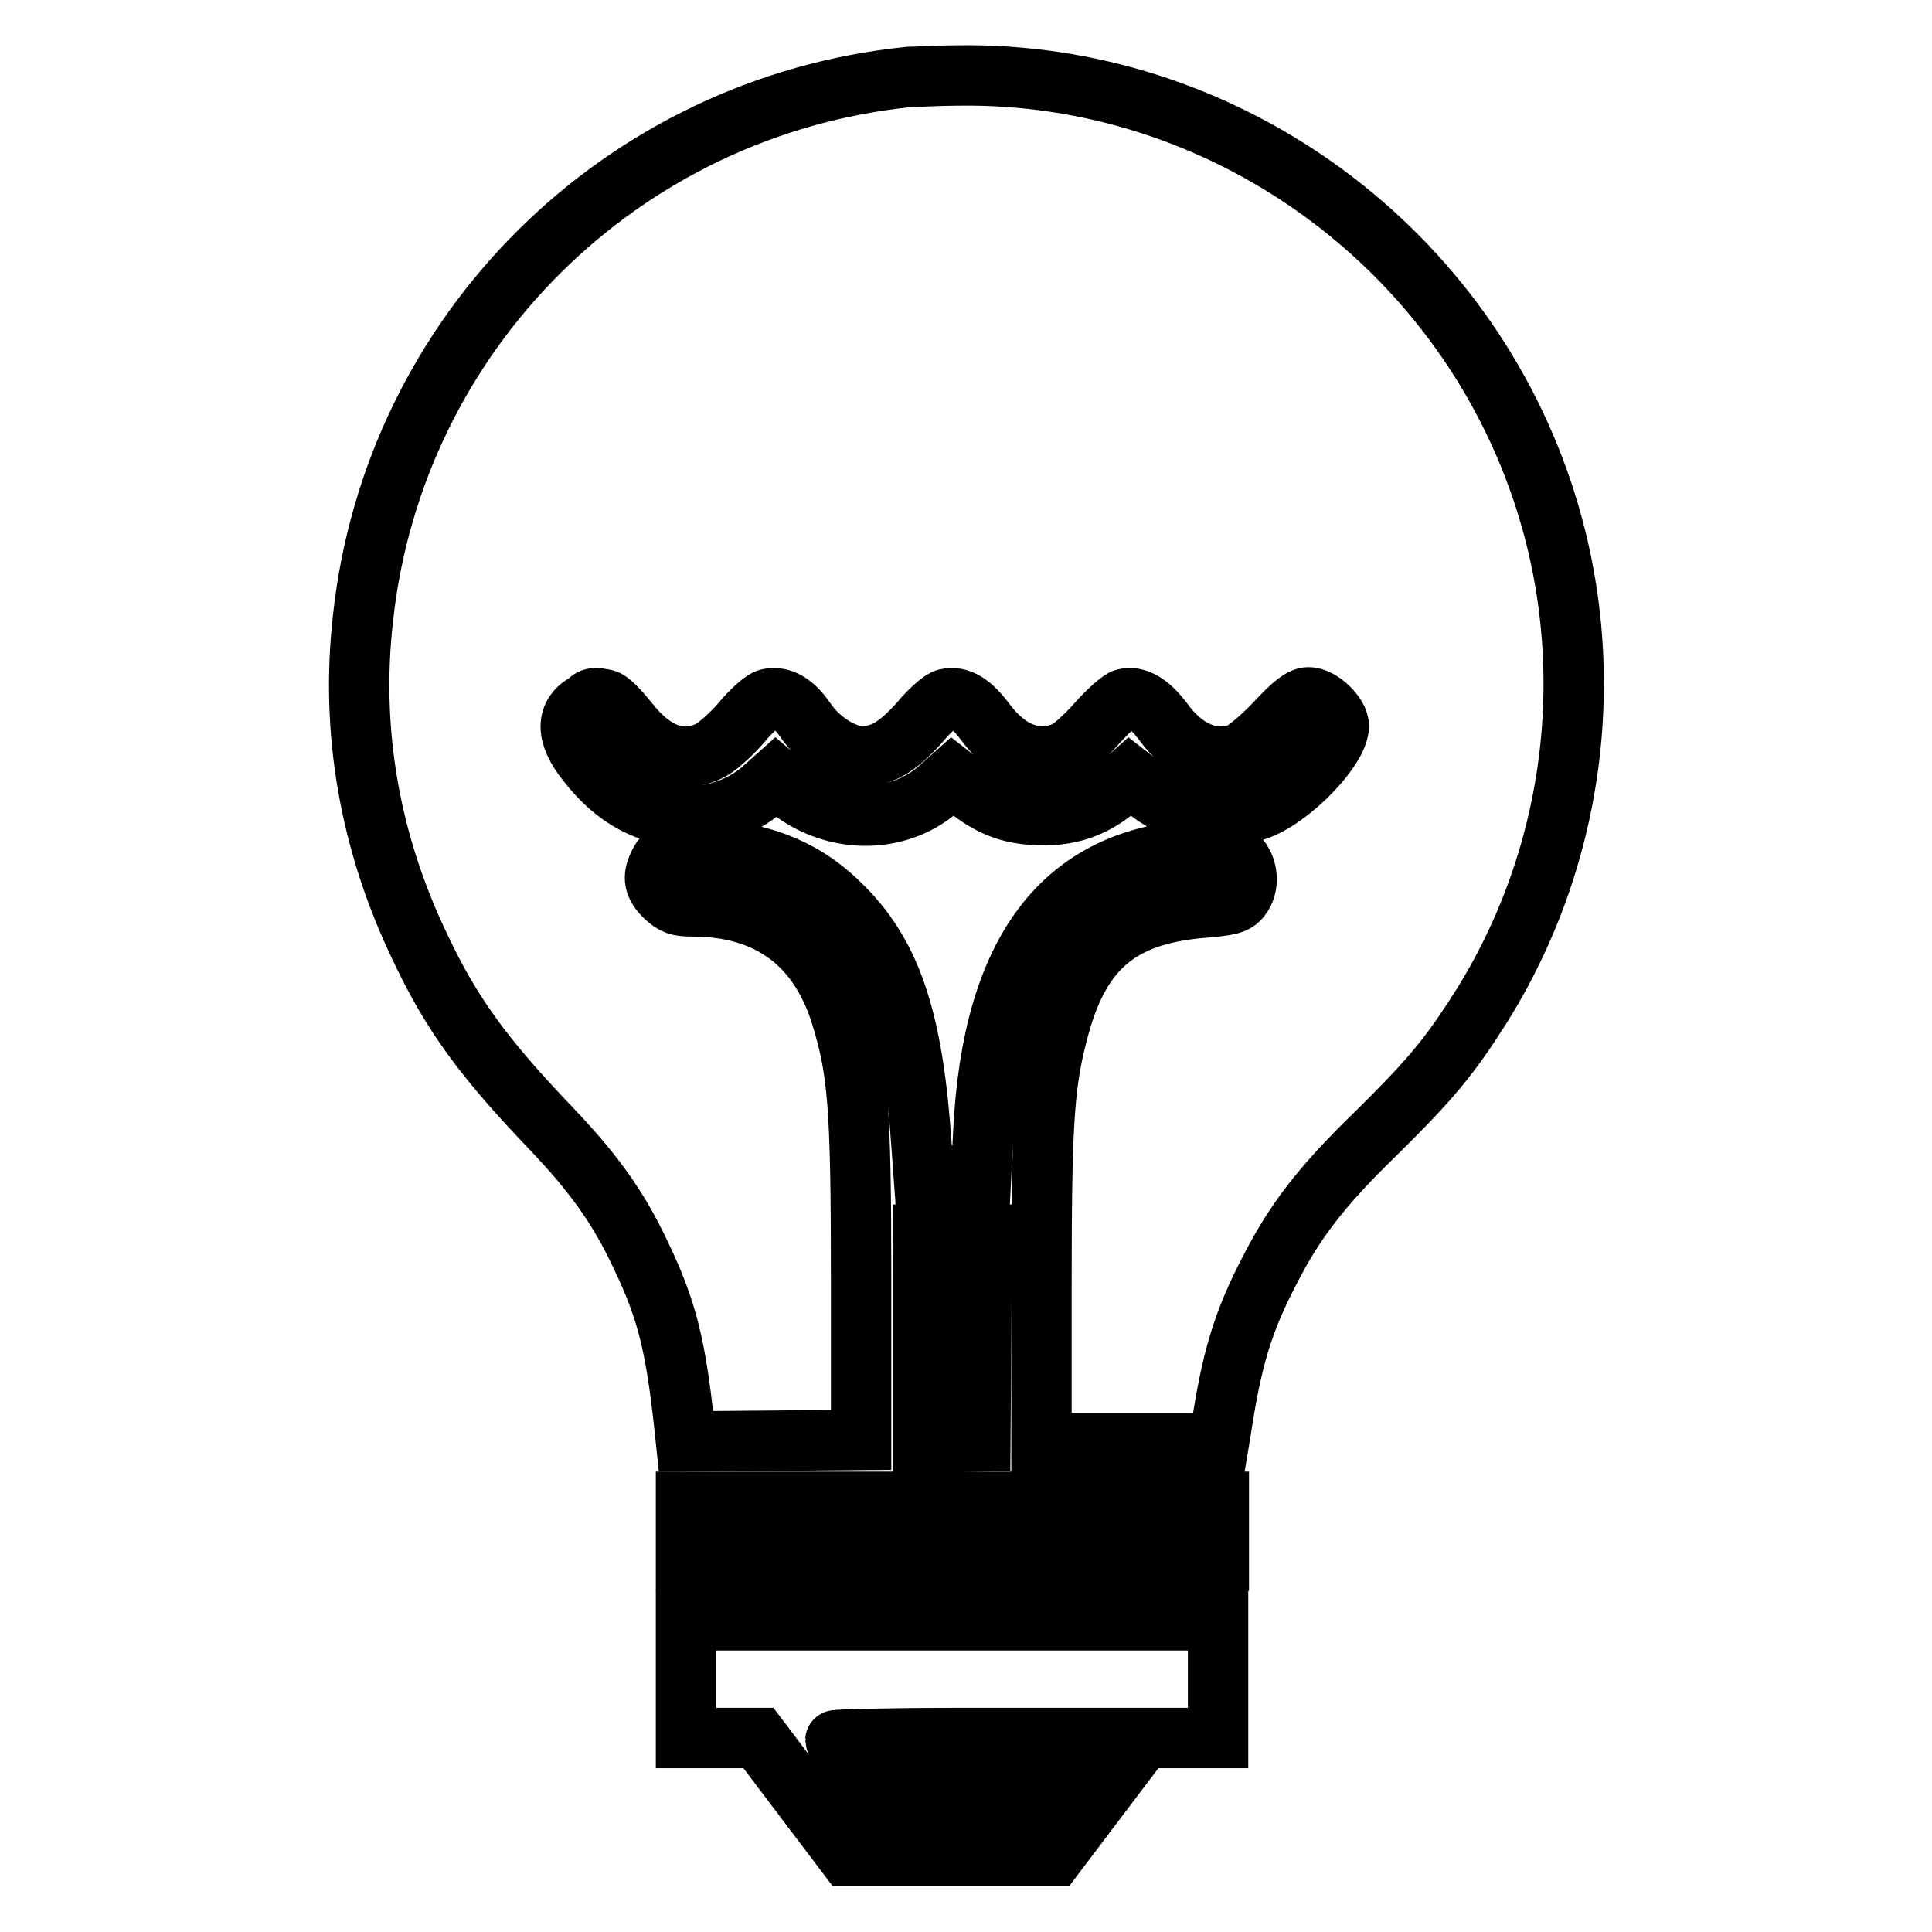
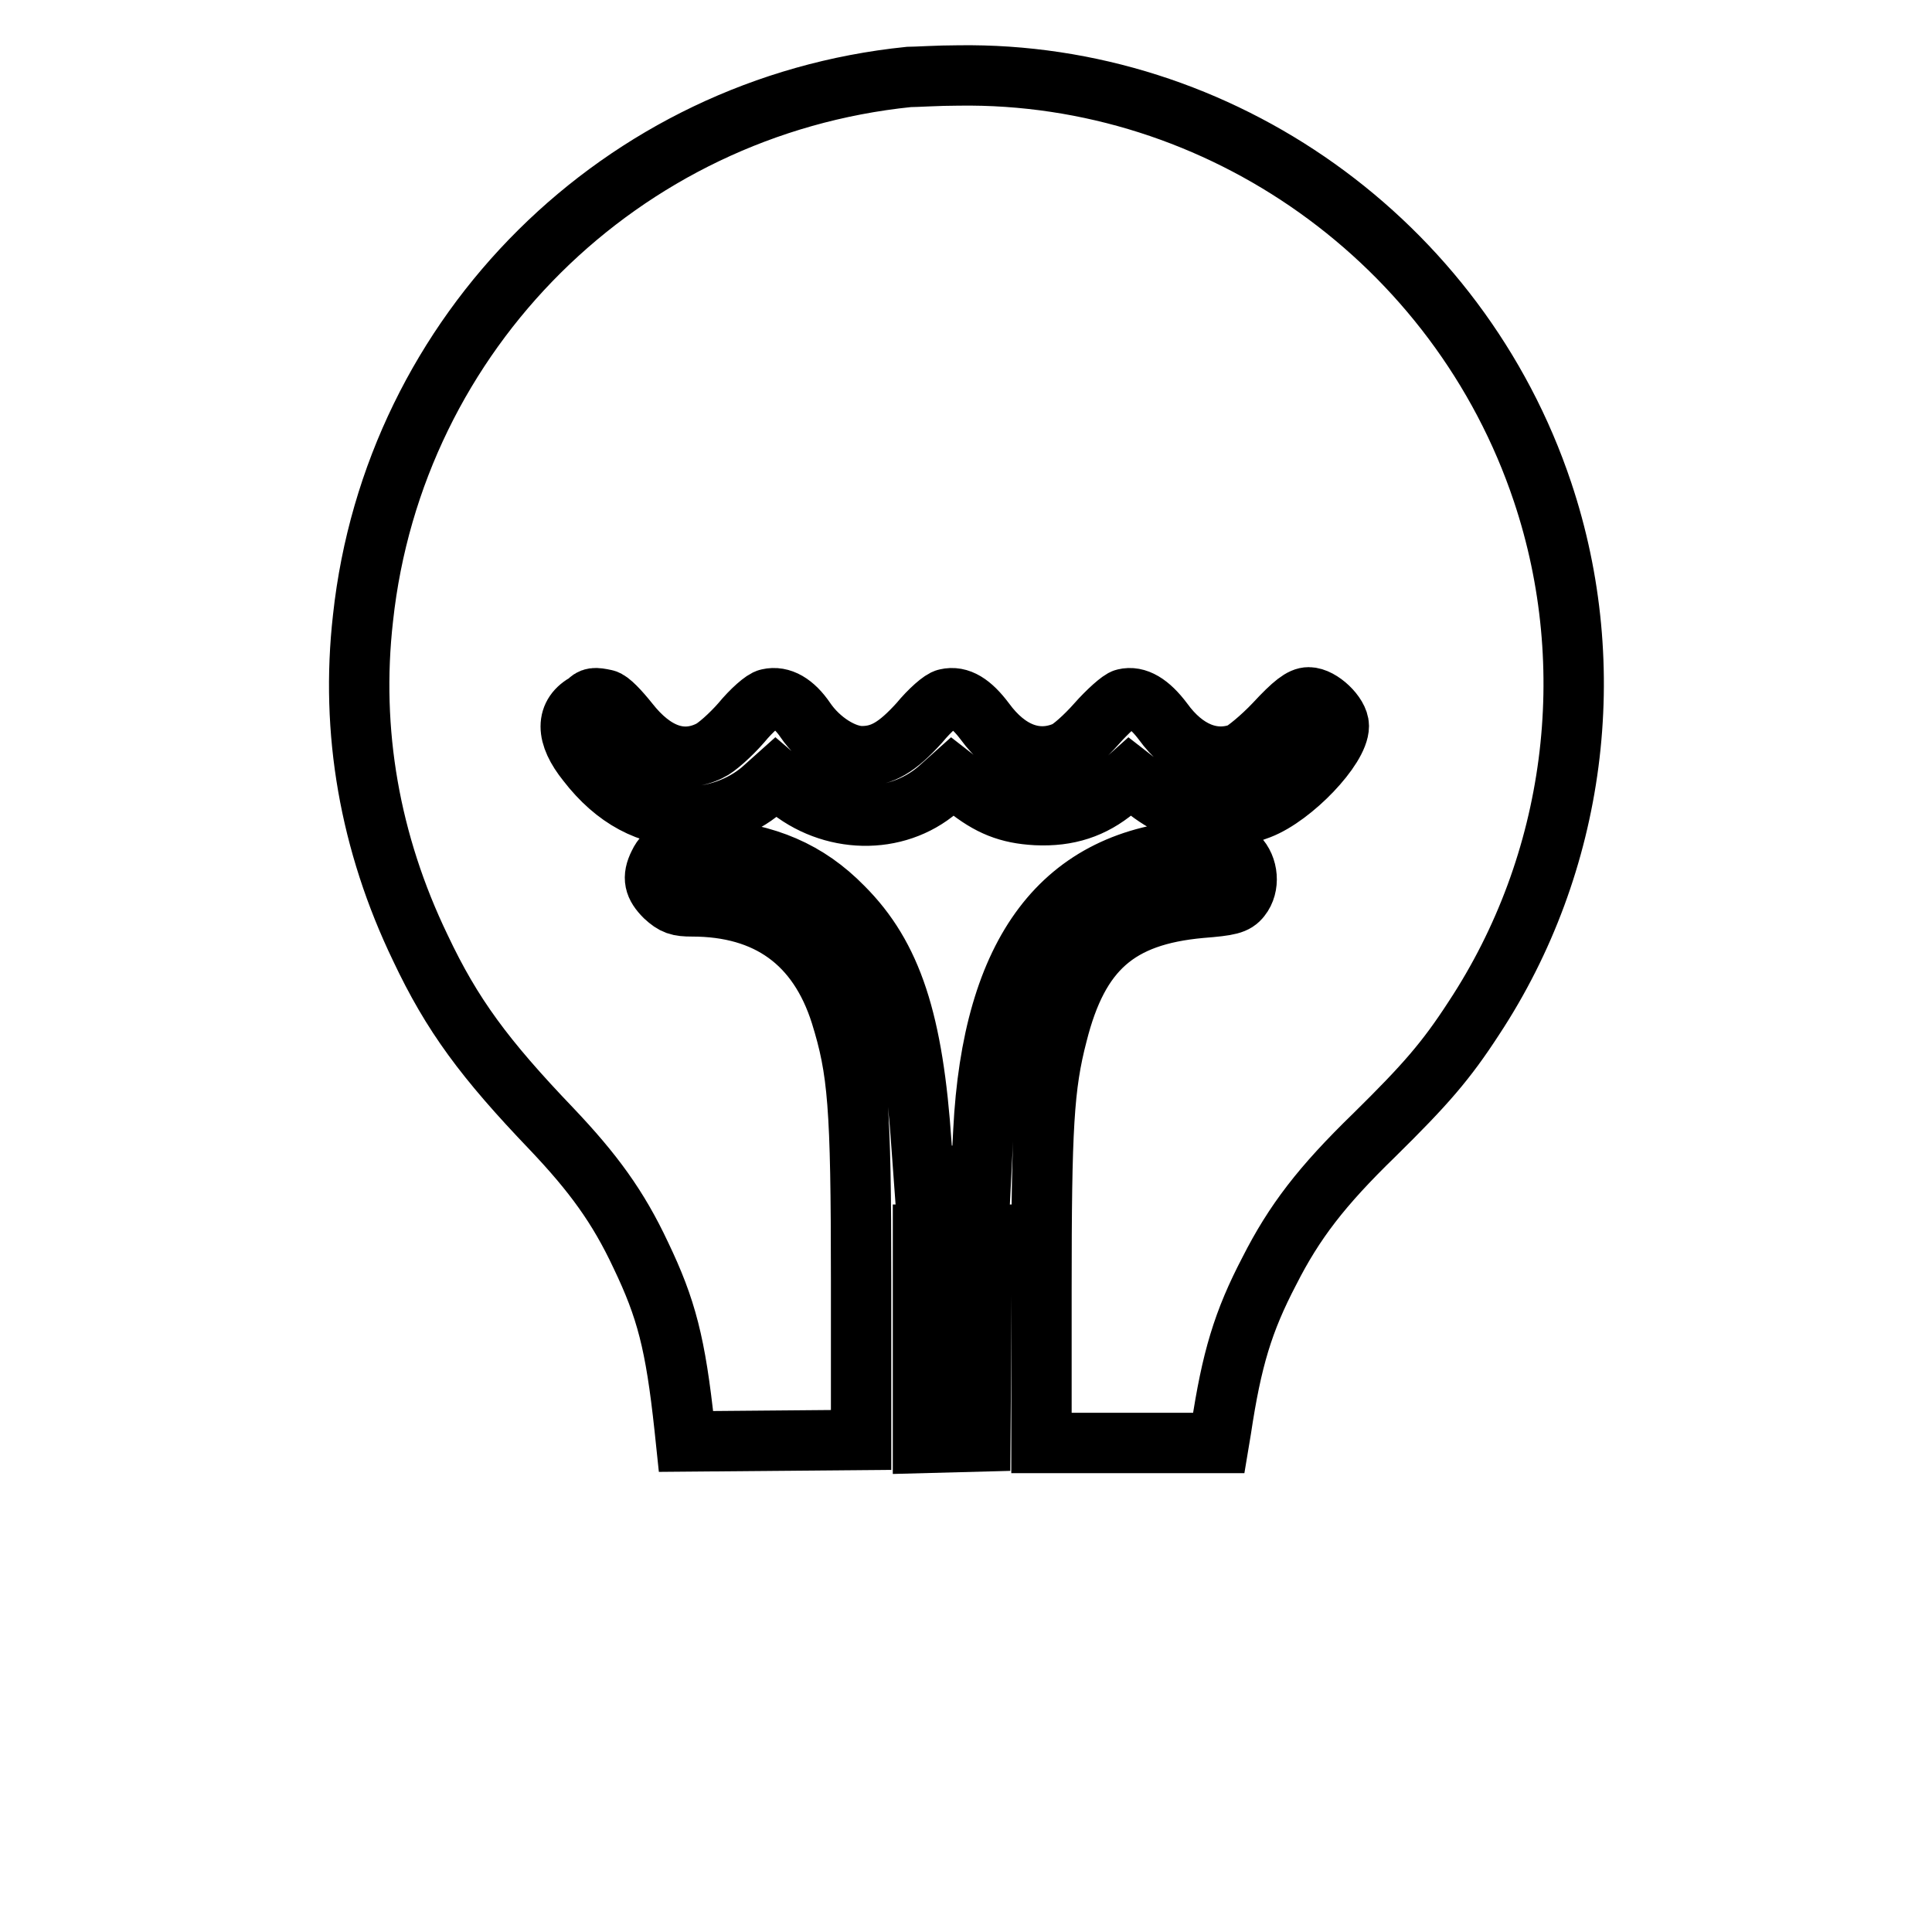
<svg xmlns="http://www.w3.org/2000/svg" version="1.1" x="0px" y="0px" viewBox="0 0 256 256" enable-background="new 0 0 256 256" xml:space="preserve">
  <g>
    <g>
      <g>
        <path stroke-width="8" fill-opacity="0" stroke="#000000" d="M120.4,10.2C82.3,14.1,52.2,44,48.1,81.9c-1.7,15,0.9,29.8,7.6,43.7c4.2,8.9,8.5,14.7,17.4,24c5.5,5.8,8.8,10.3,11.8,16.7c3.4,7.1,4.6,11.7,5.8,22.8l0.2,1.9l11.6-0.1l11.6-0.1l0-21.2c0-23.1-0.4-27.8-2.7-35.2c-3-9.5-9.7-14.3-19.7-14.3c-1.8,0-2.4-0.2-3.6-1.3c-1.4-1.4-1.7-2.5-0.8-4.3c0.9-1.9,2.3-2.3,6.7-2c7.6,0.6,13,2.9,17.7,7.7c6.5,6.5,9.3,15.1,10.4,31.5l0.3,4.1h3.8h3.8l0.3-5.9c1.2-23.9,10.5-36.2,28.3-37.3c4.1-0.3,4.2-0.2,5.4,0.9c1.4,1.4,1.6,3.9,0.4,5.4c-0.7,0.9-1.5,1.1-5.3,1.4c-11,1-16.2,5.6-19,16.7c-1.8,6.9-2.1,12.4-2.1,33.9v20.3h11.8h11.7l0.3-1.8c1.4-9.3,2.9-14.3,6.4-21c3.3-6.5,6.9-11.2,13.9-18c6.8-6.7,9.5-9.8,13.2-15.5c13.5-20.5,16.9-46.4,9.1-69.7C193.3,32,161.7,9.5,127,10C124.3,10,121.3,10.2,120.4,10.2z M80.2,92.7c0.6,0.1,1.9,1.5,3.1,3c3.3,4.2,7,5.6,10.7,3.8c0.9-0.4,2.8-2.1,4.2-3.7c1.4-1.7,3-3.1,3.6-3.2c1.7-0.4,3.4,0.6,4.9,2.8c1.9,2.8,5.1,4.8,7.5,4.8c2.7,0,4.7-1.2,7.6-4.4c1.4-1.7,3-3.1,3.6-3.2c1.7-0.4,3.3,0.6,5.1,3c3,4.1,6.8,5.6,10.6,4c0.8-0.3,2.7-2,4.2-3.7c1.5-1.7,3.2-3.2,3.7-3.3c1.6-0.4,3.3,0.6,5.1,3c2.9,4,6.6,5.5,10.2,4.2c0.7-0.3,2.8-2,4.6-3.9c2.5-2.7,3.6-3.5,4.5-3.5c1.6,0,4,2.3,4,3.8c0,2.9-6.1,9.3-10.5,11c-2.1,0.8-3.3,1-6.1,0.8c-3.7-0.2-6.2-1.2-9.3-3.7l-1.8-1.4l-1.9,1.7c-3,2.5-6.3,3.6-10.5,3.4c-3.7-0.2-6.2-1.2-9.3-3.7l-1.8-1.4l-1.9,1.7c-5.6,4.8-14.2,4.6-20.1-0.4l-1.4-1.2l-1.9,1.7c-2.6,2.2-6.2,3.5-9.7,3.5c-5.2,0-9.7-2.4-13.4-7.2c-2.9-3.6-2.9-6.4,0-7.9C78.4,92.4,78.8,92.4,80.2,92.7z" />
        <path stroke-width="8" fill-opacity="0" stroke="#000000" d="M122.3,177.3v13.9l3.8-0.1l3.8-0.1l0.1-13.7l0.1-13.7h-3.9h-3.9L122.3,177.3L122.3,177.3z" />
-         <path stroke-width="8" fill-opacity="0" stroke="#000000" d="M90.9,202.9v3.9h35.3h35.3v-3.9V199h-35.3H90.9V202.9z" />
-         <path stroke-width="8" fill-opacity="0" stroke="#000000" d="M90.9,222.5v7.8h4.8h4.8l5.9,7.8l5.9,7.8H126h13.7l5.9-7.8l5.9-7.8h4.9h5v-7.8v-7.8h-35.3H90.9V222.5z M140.6,231.8c-0.6,0.8-1.9,2.6-2.9,3.9l-1.8,2.4h-9.8h-9.8l-2.8-3.6c-1.5-2-2.8-3.8-2.8-3.9c0-0.1,7-0.3,15.5-0.3h15.5L140.6,231.8z" />
      </g>
    </g>
  </g>
</svg>